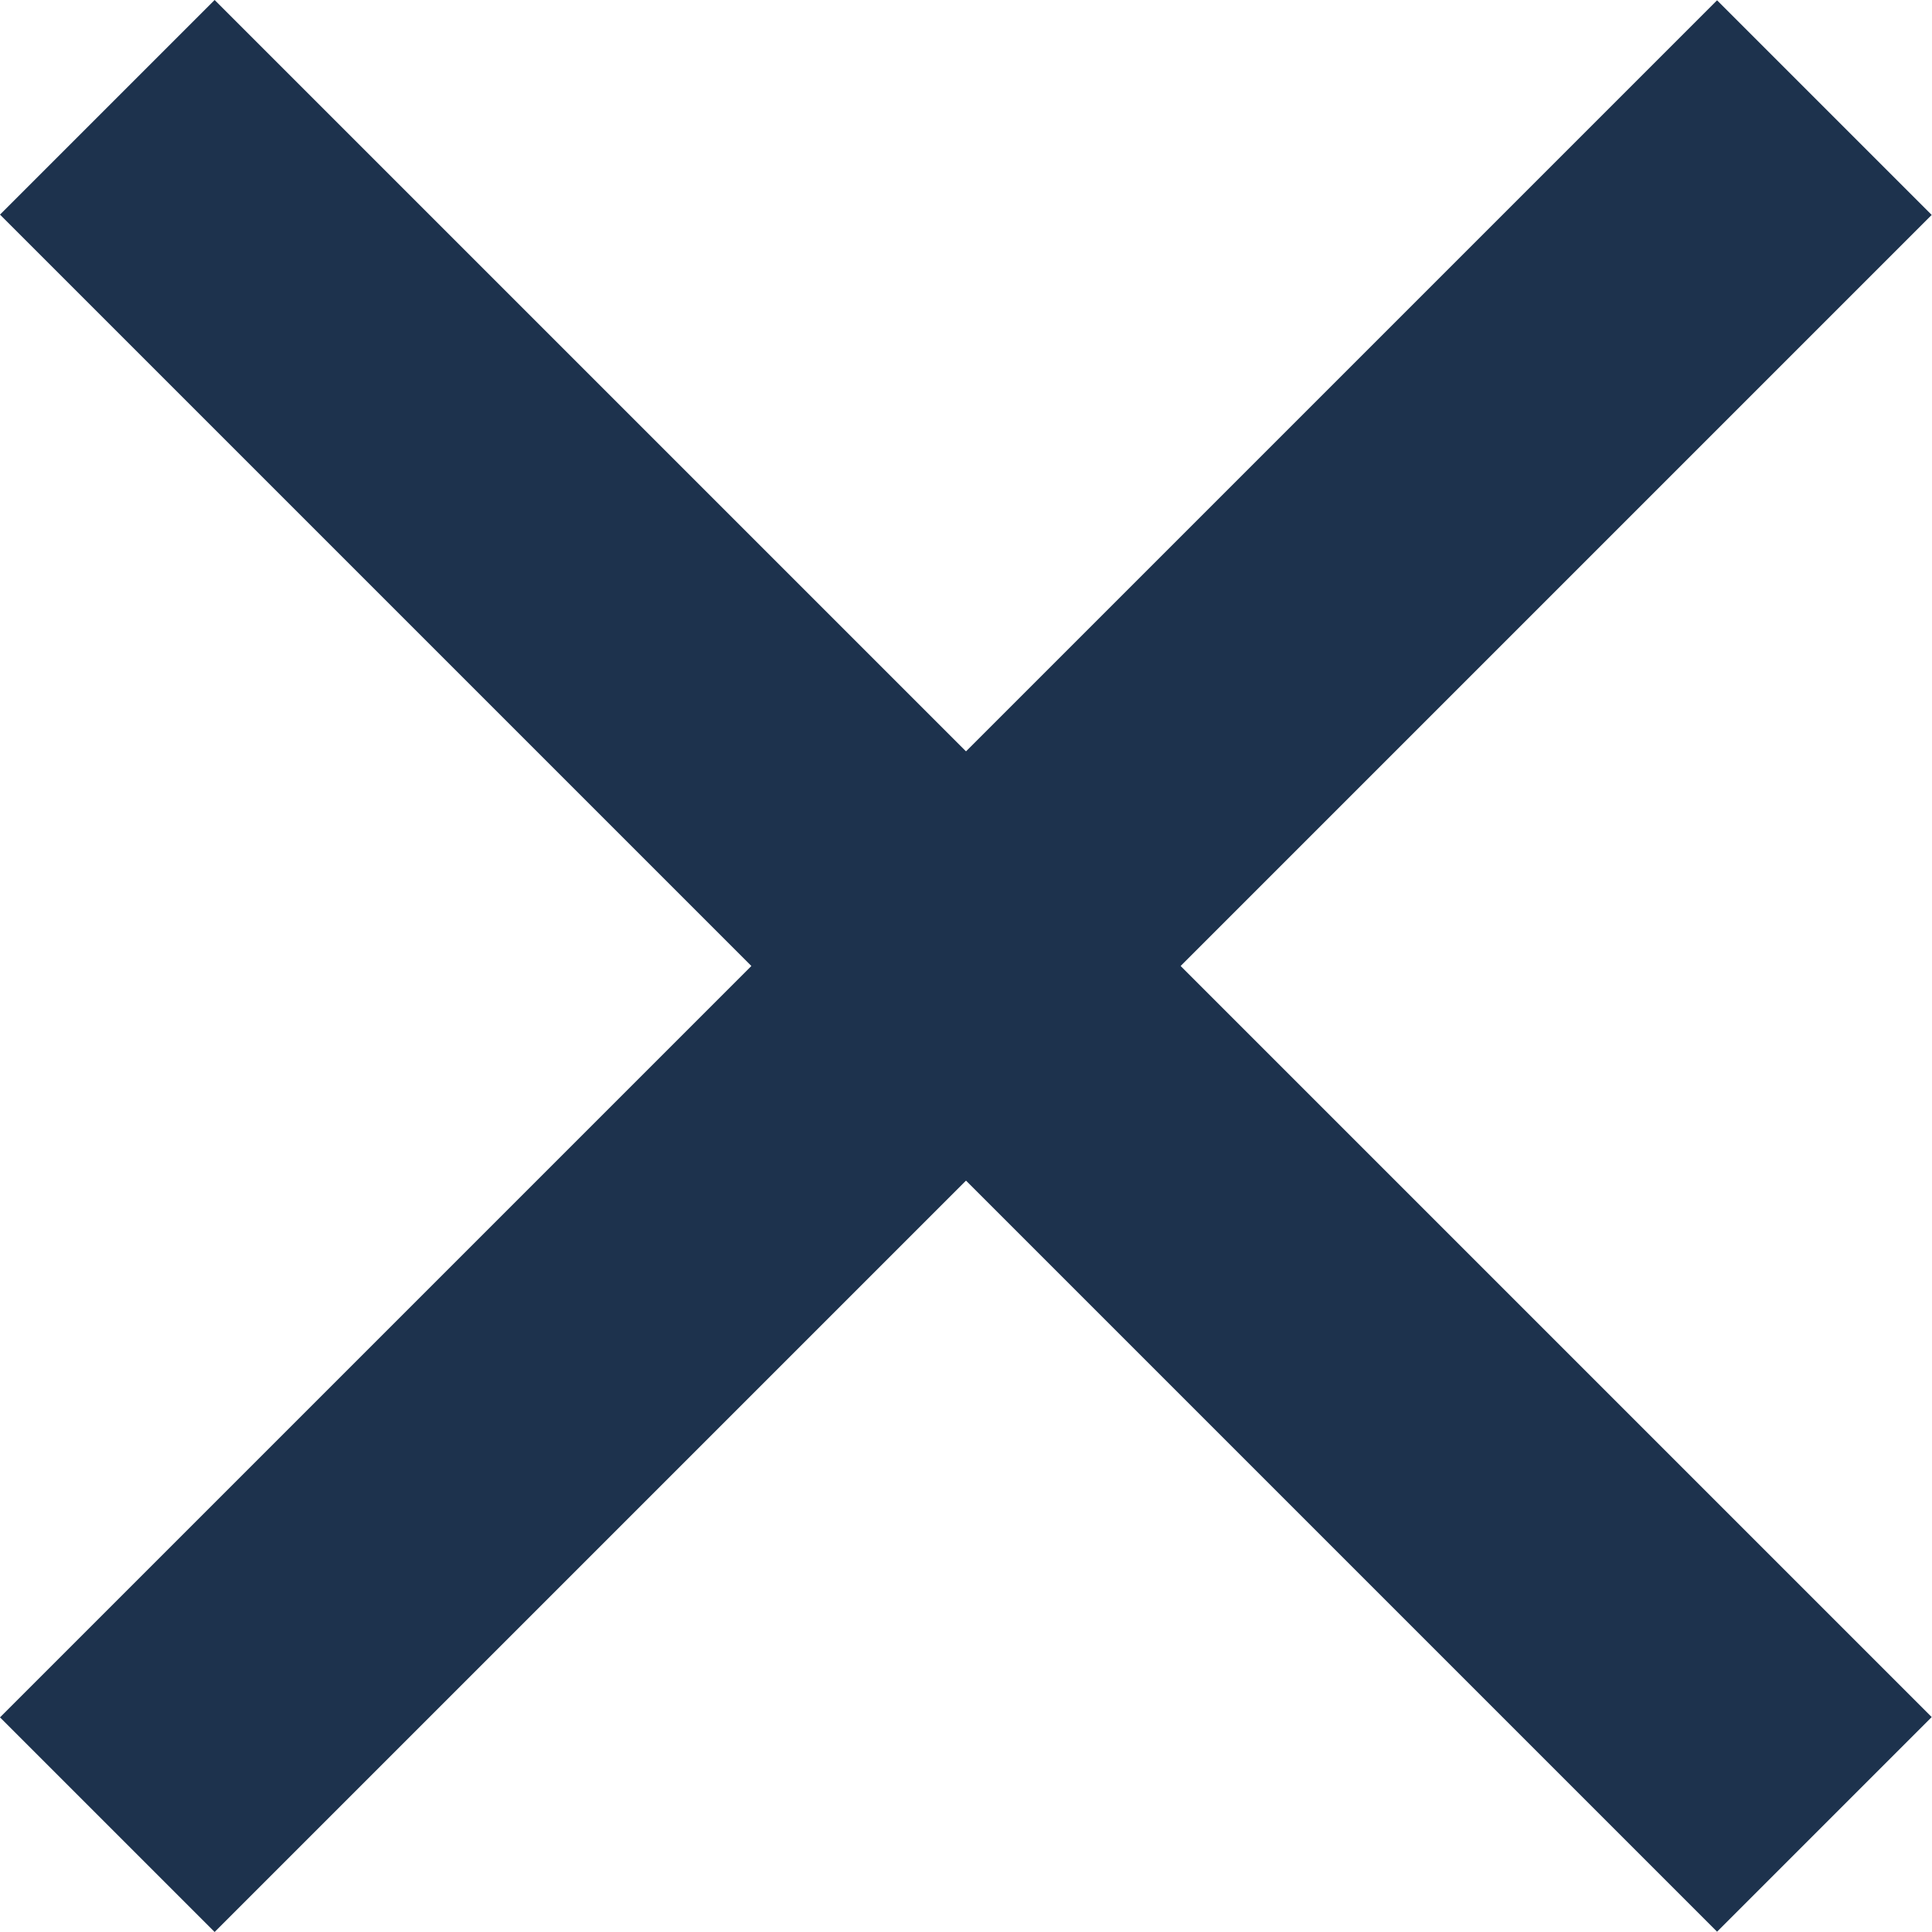
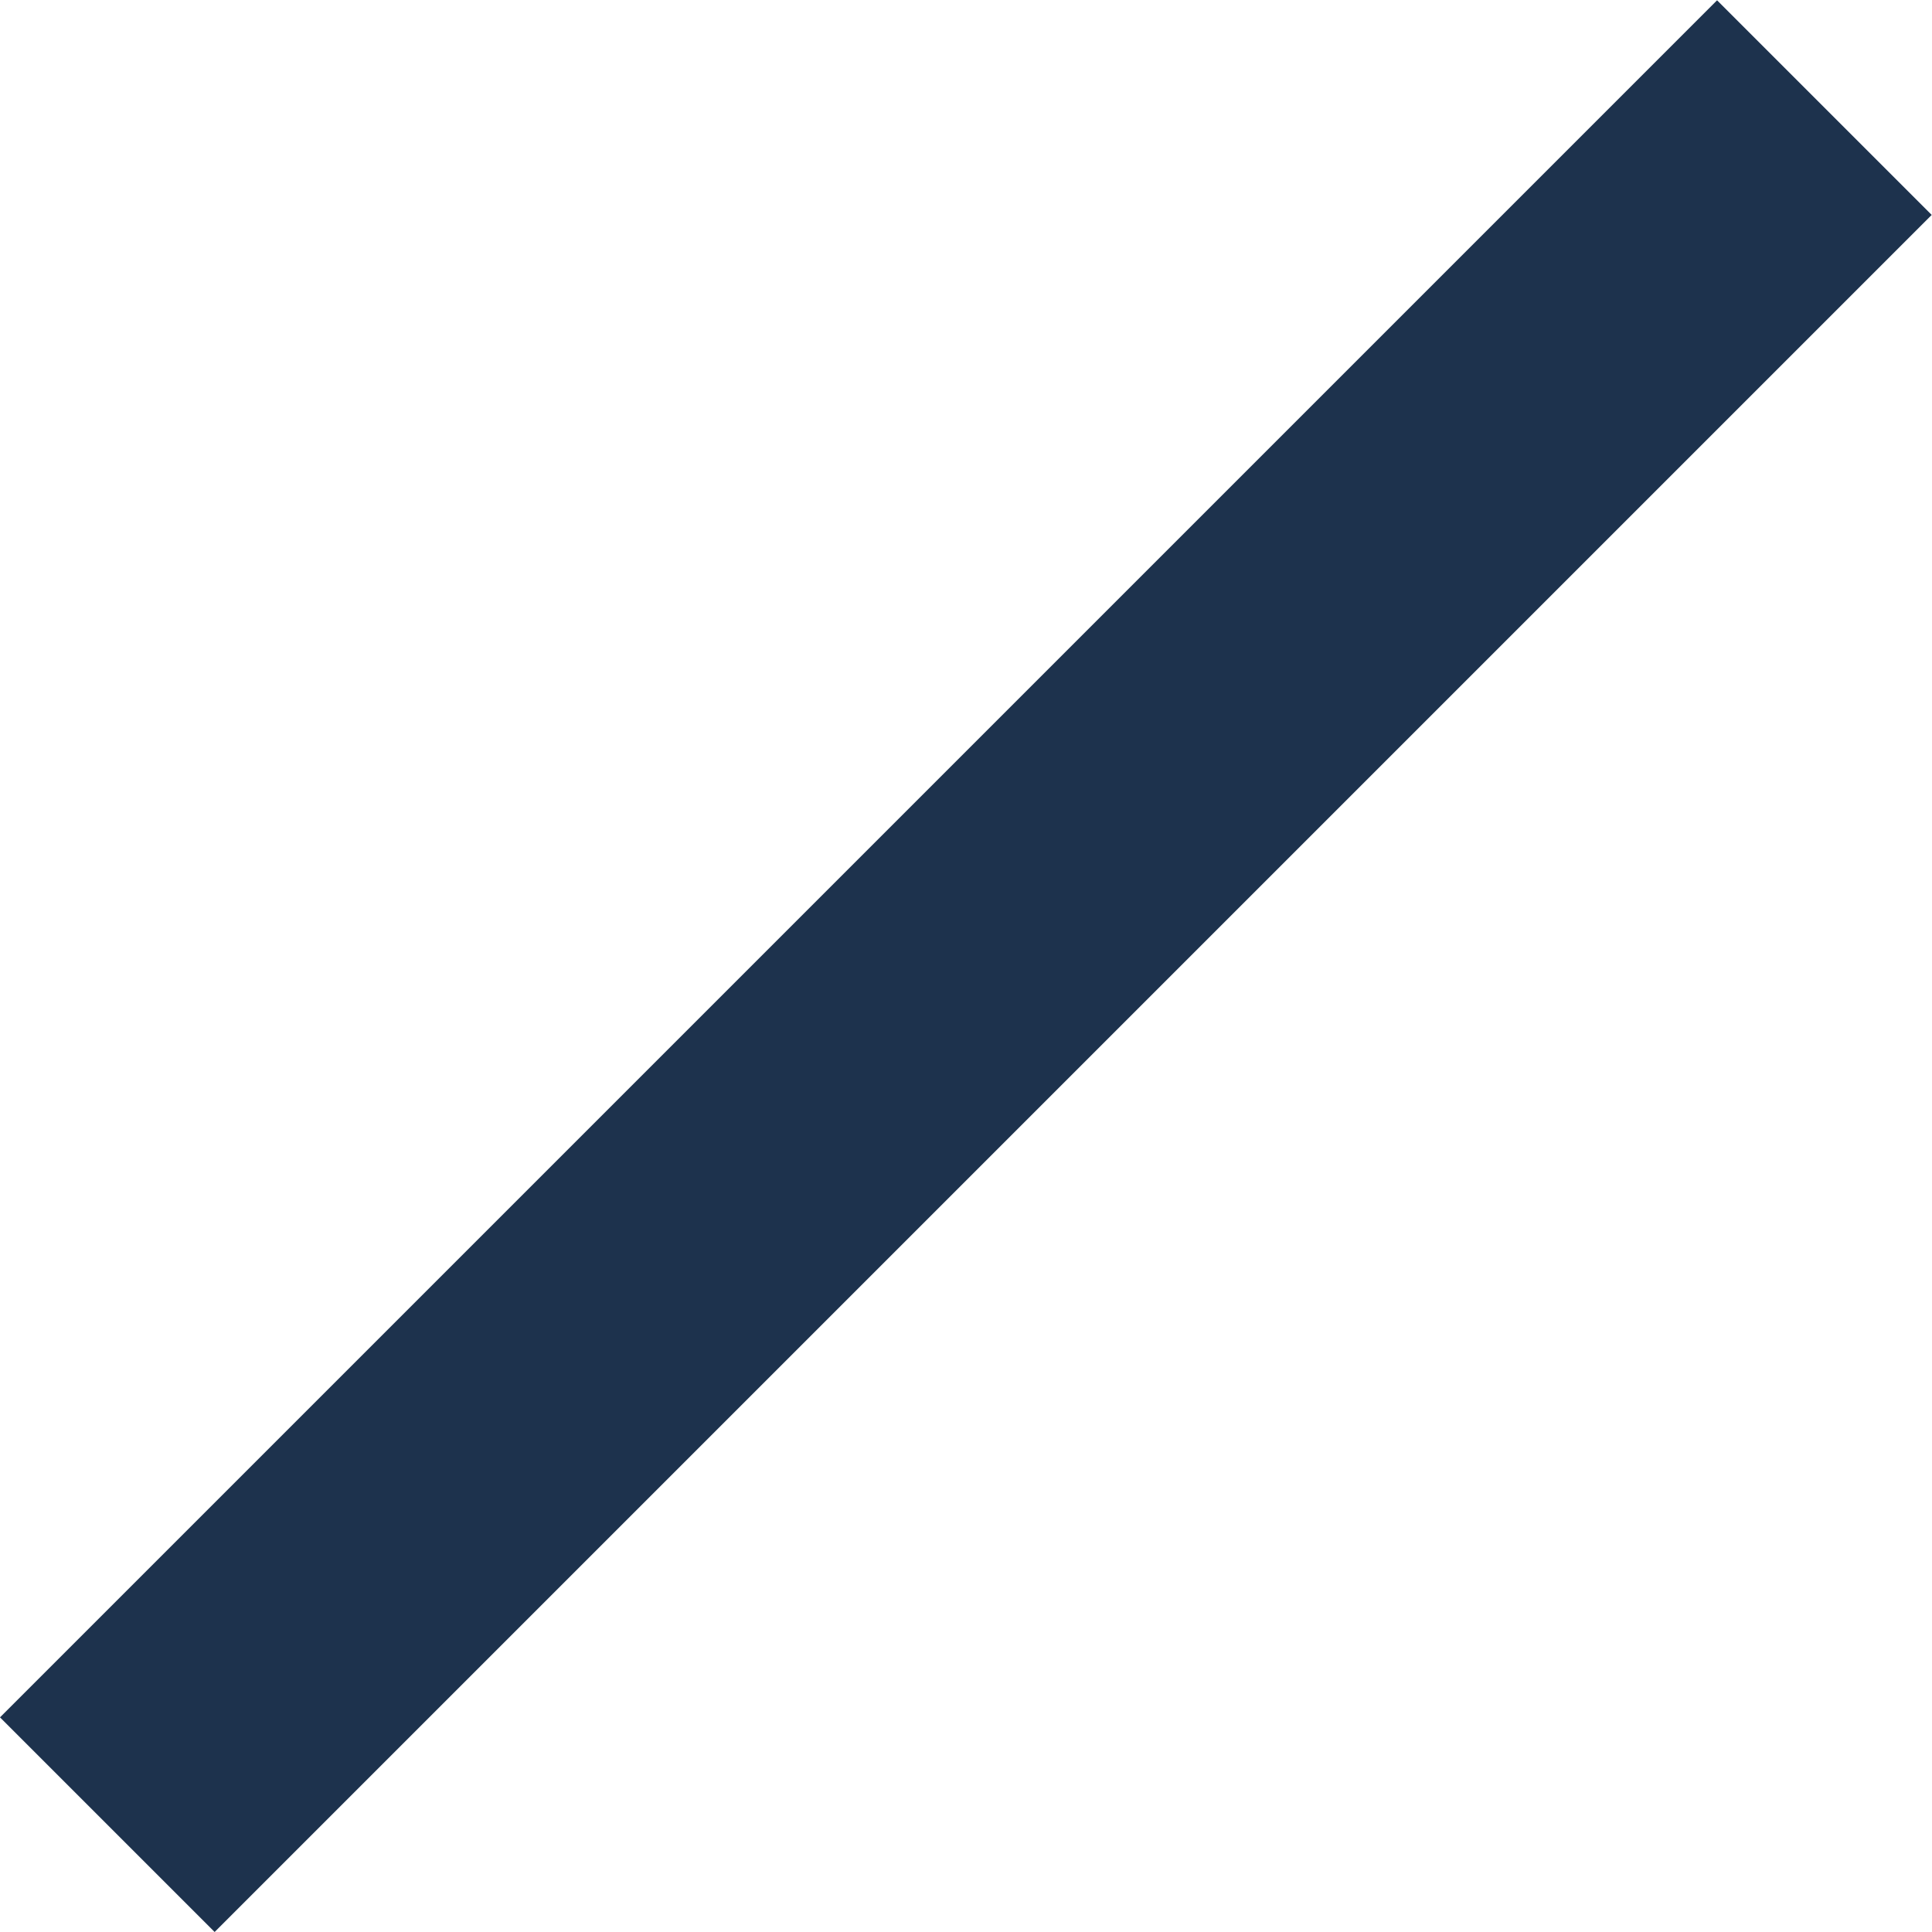
<svg xmlns="http://www.w3.org/2000/svg" height="12.728" viewBox="0 0 12.728 12.728" width="12.728">
  <g fill="none" stroke="#1d324d" stroke-width="2">
-     <path d="m0 0h16" transform="matrix(.707 .707 -.707 .707 .707 .707)" />
    <path d="m0 0h16" transform="matrix(.707 -.707 .707 .707 .707 12.021)" />
  </g>
</svg>